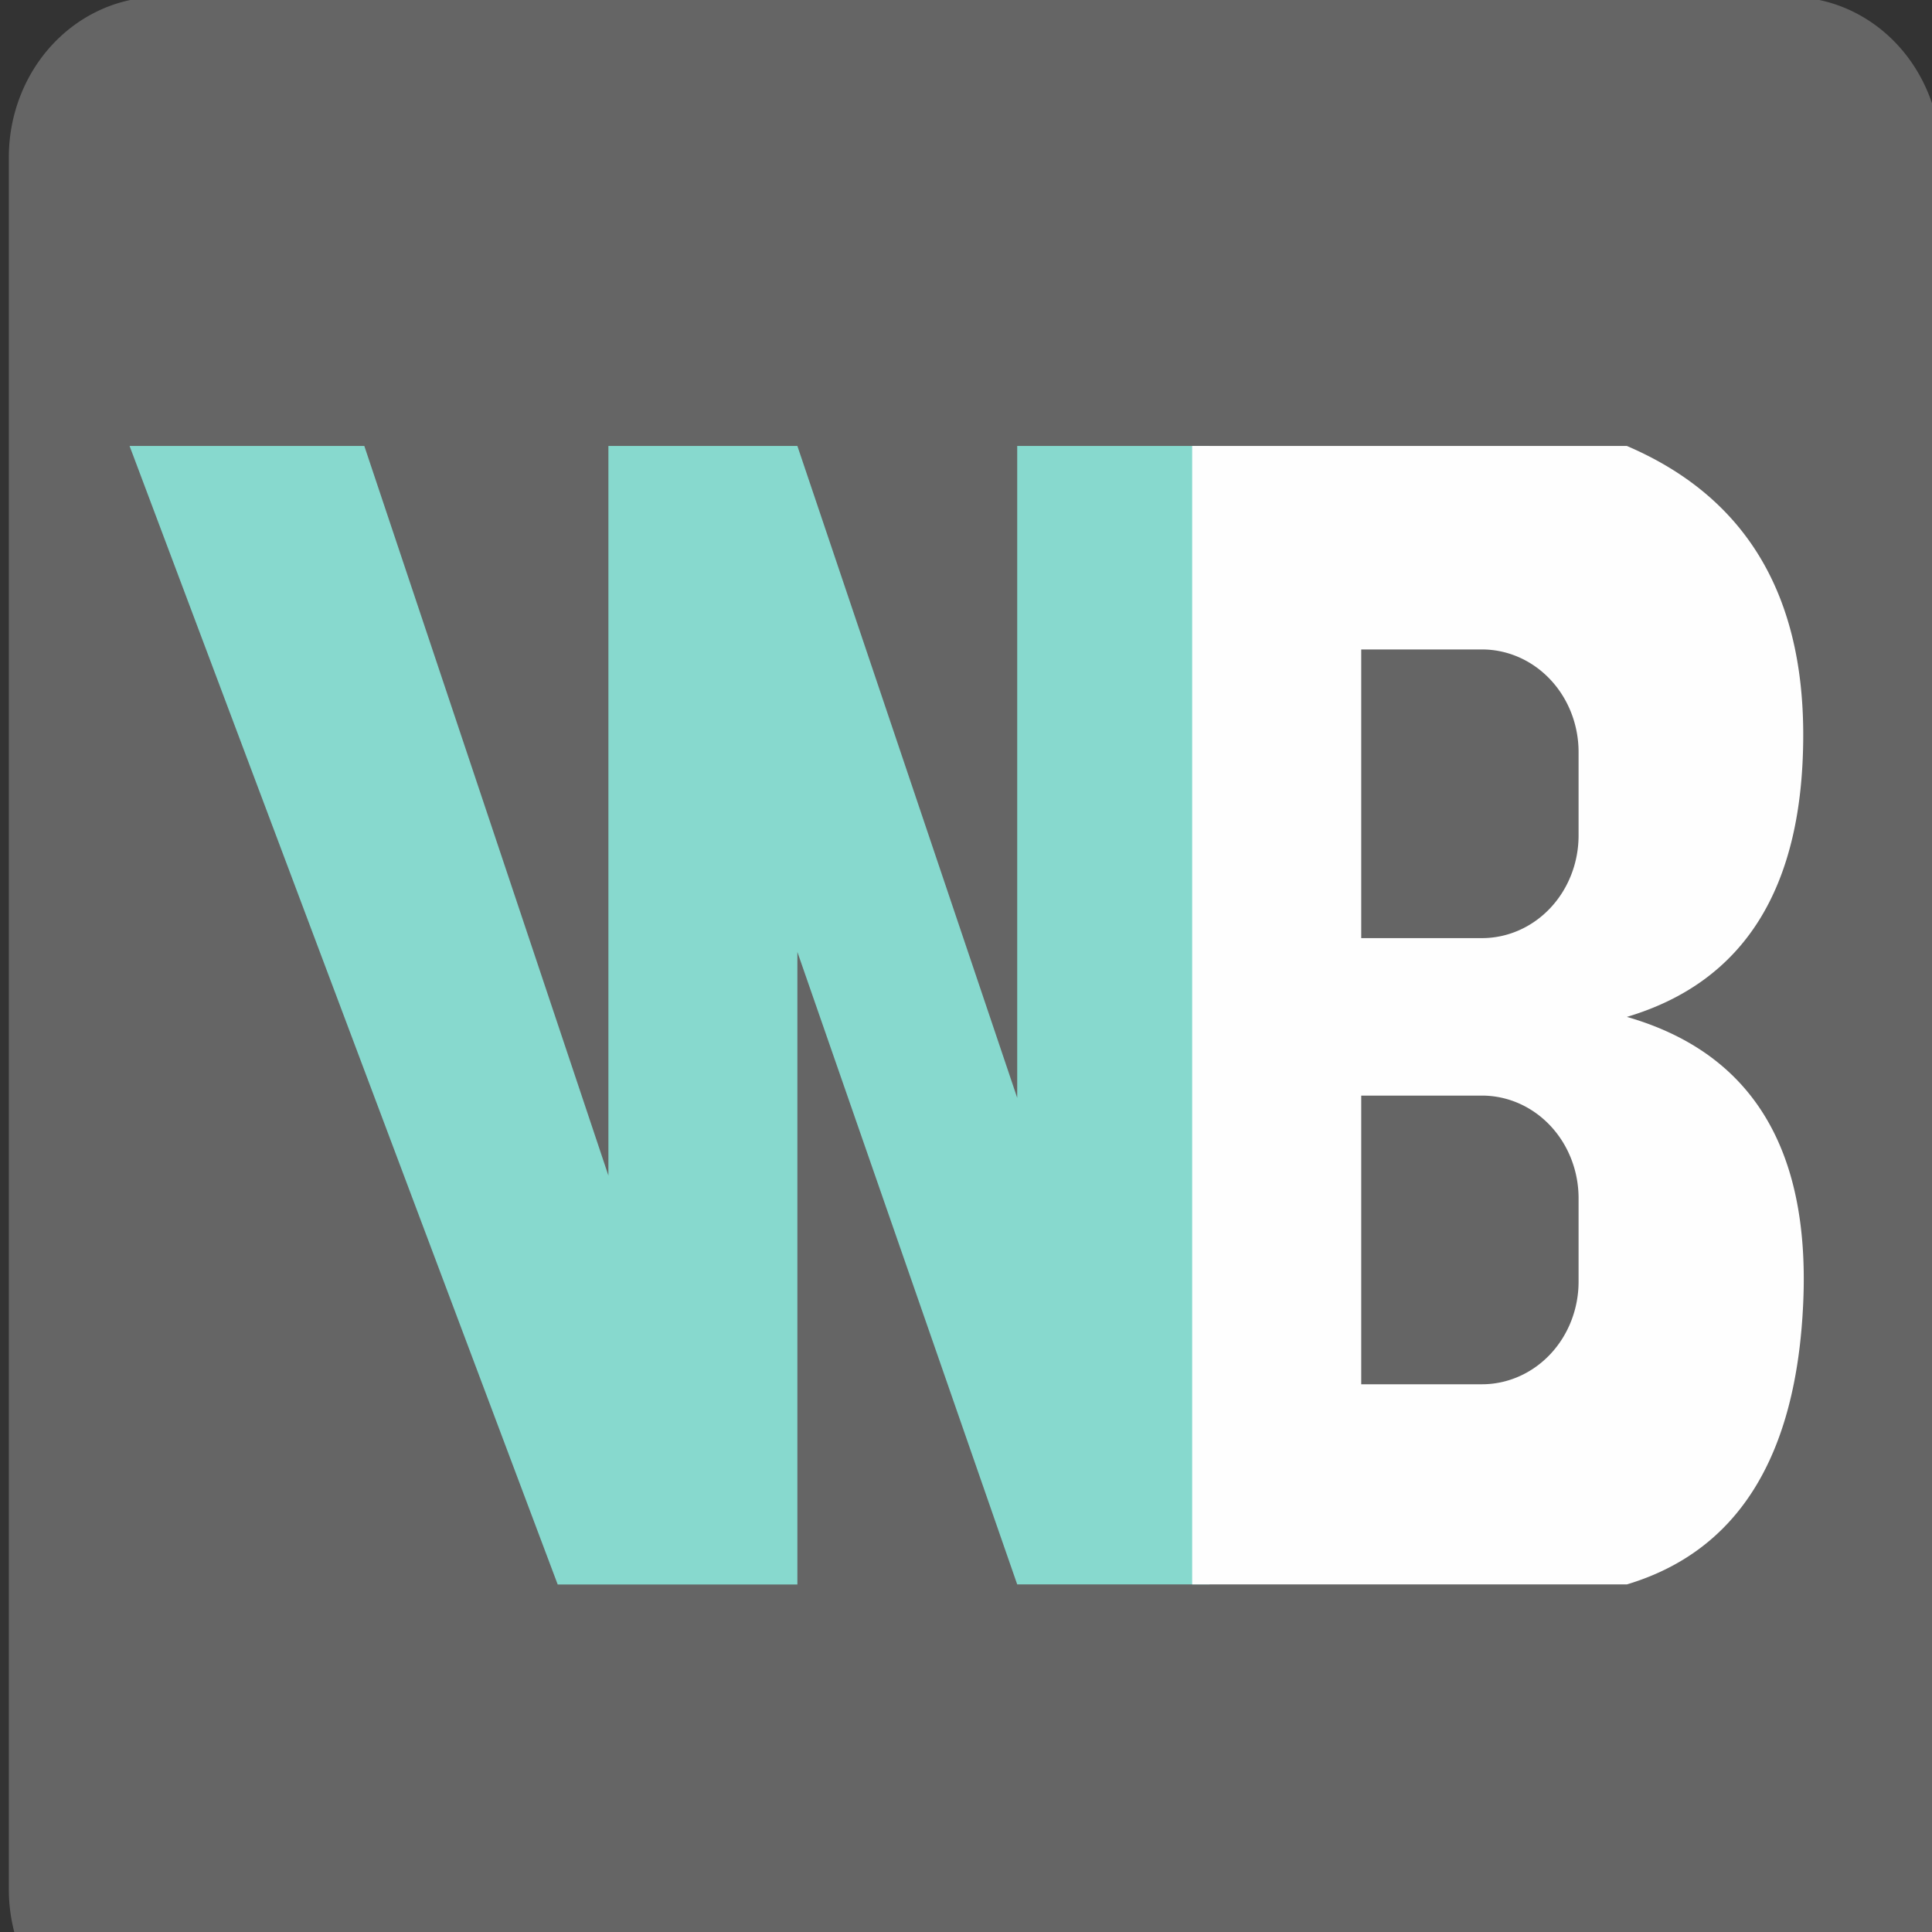
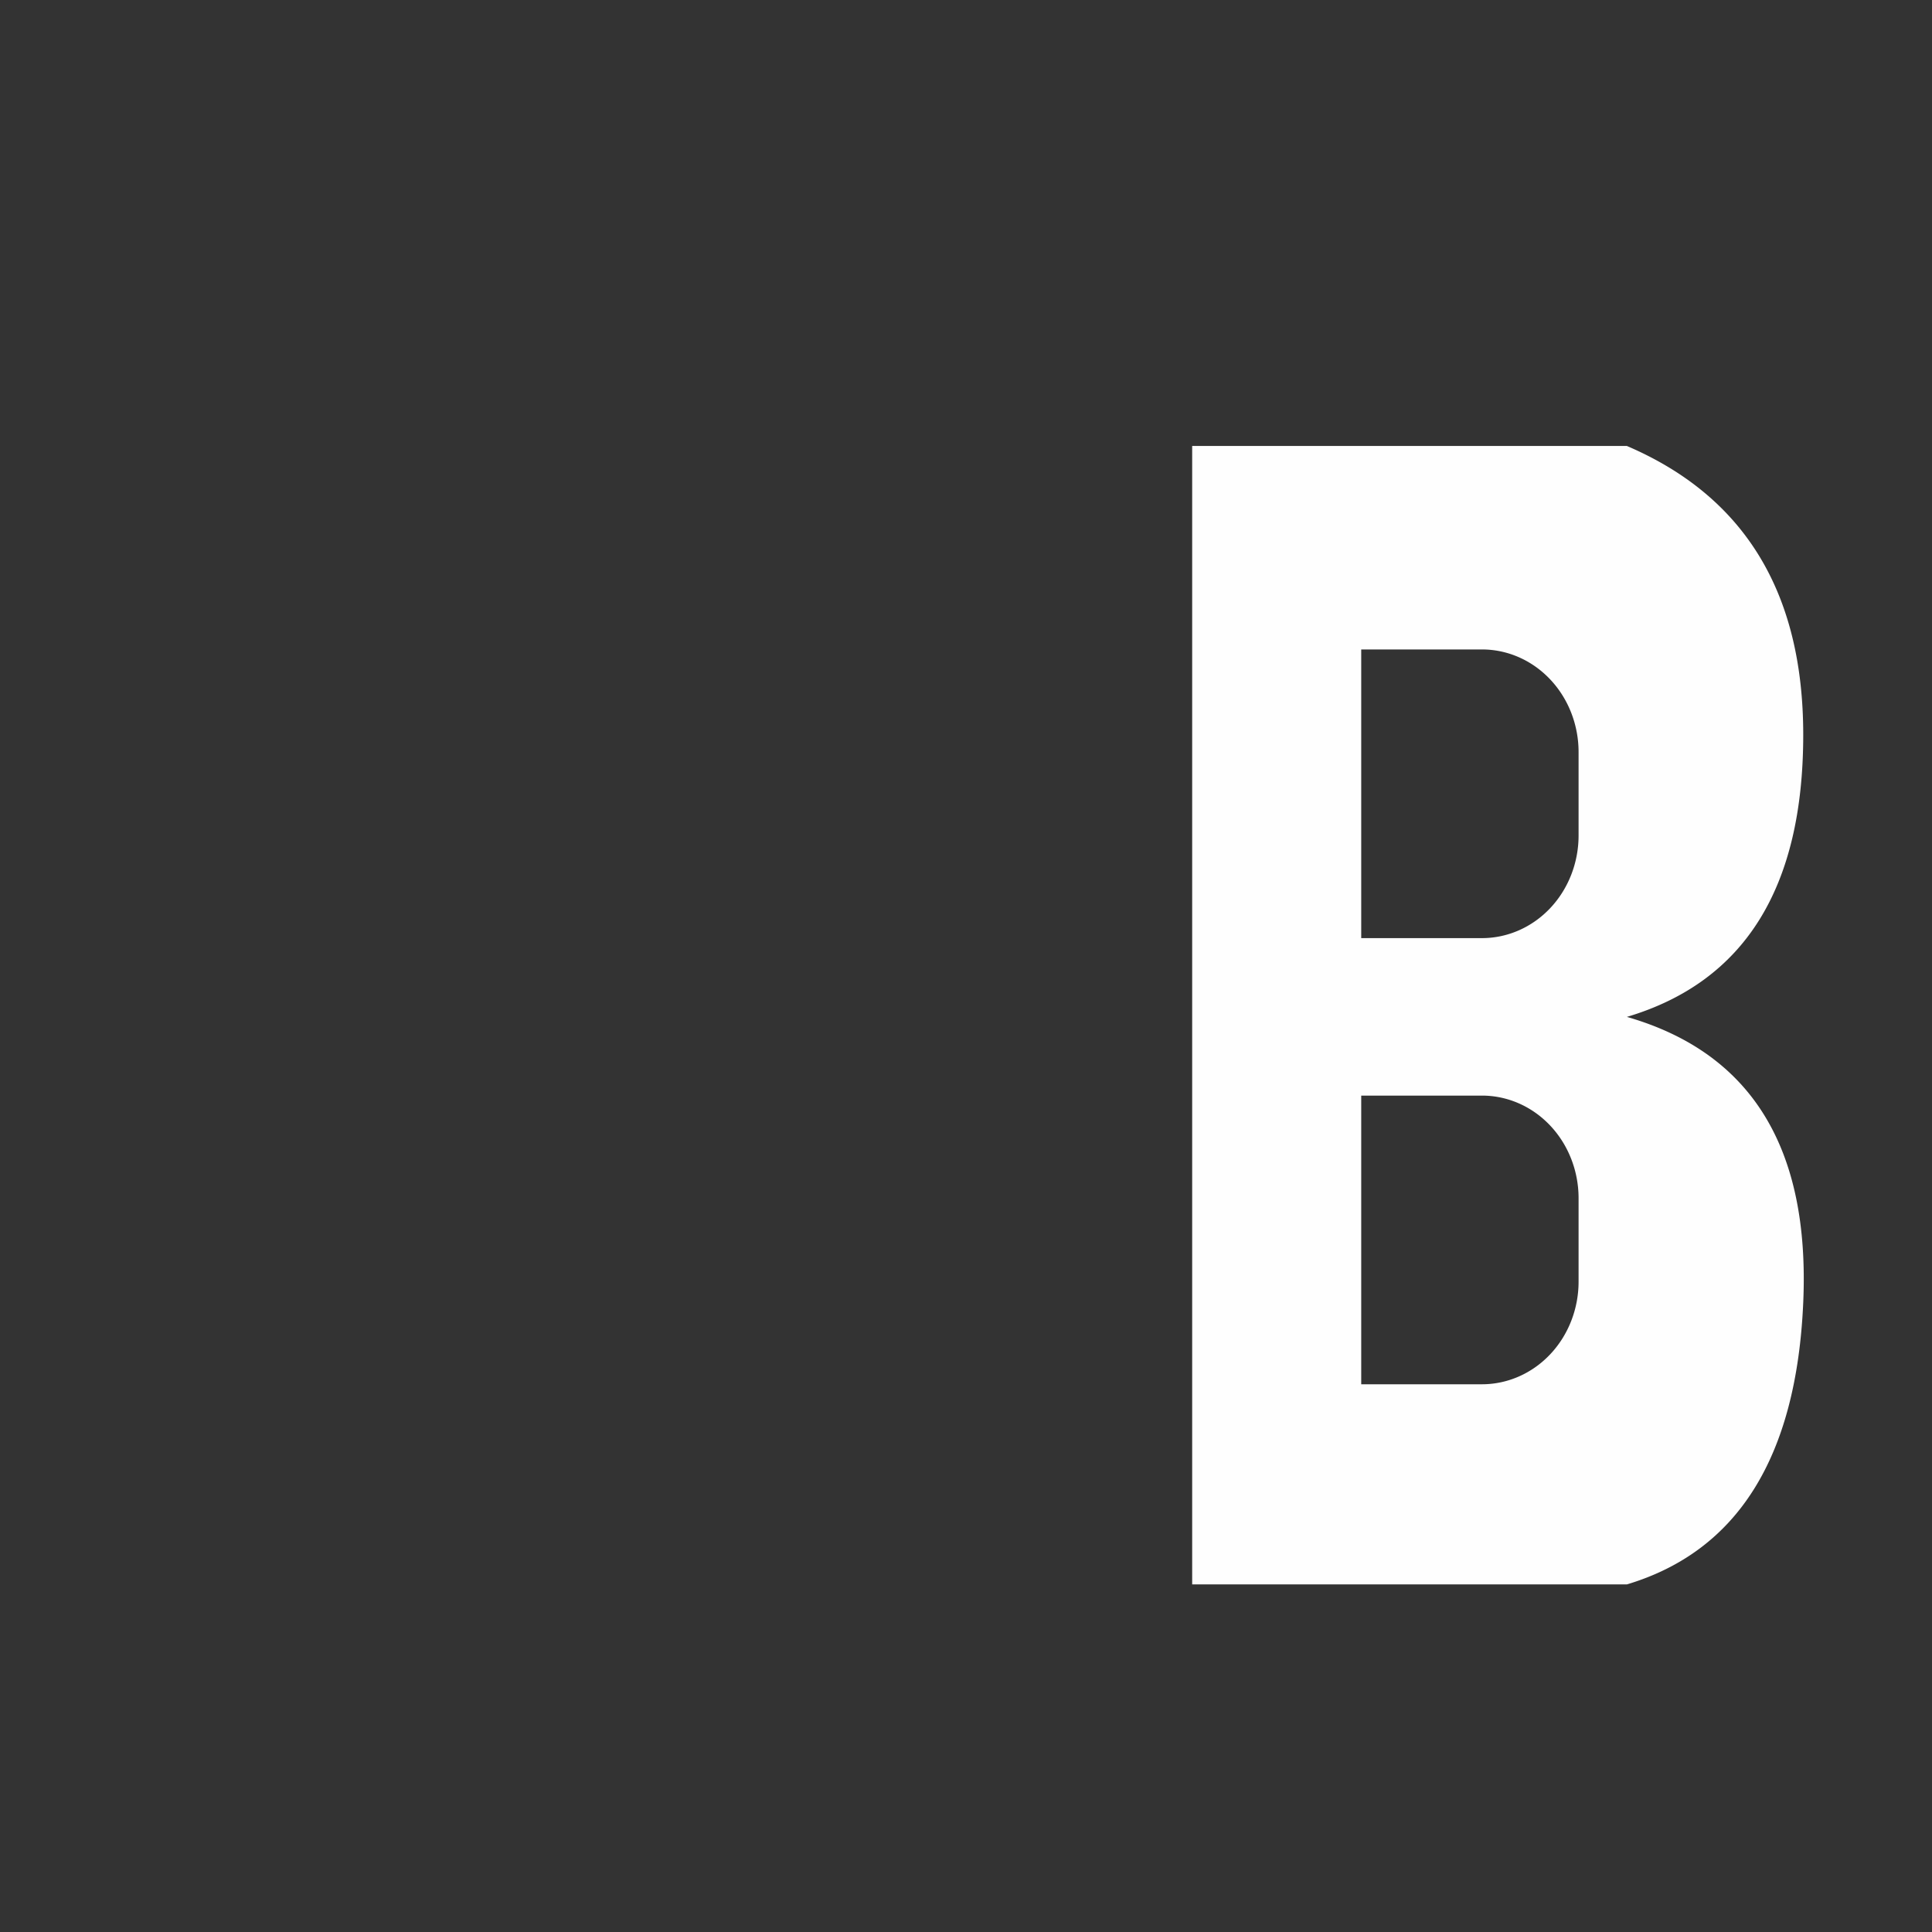
<svg xmlns="http://www.w3.org/2000/svg" xmlns:ns1="http://sodipodi.sourceforge.net/DTD/sodipodi-0.dtd" xmlns:ns2="http://www.inkscape.org/namespaces/inkscape" width="512" height="512" viewBox="0 0 512 512" version="1.1" id="svg8" ns1:docname="westbank-courier.svg" ns2:version="0.92.4 (5da689c313, 2019-01-14)">
  <rect x="0" y="0" width="512" height="512" fill="#333333" stroke="none" />
  <defs id="defs12">
    <linearGradient gradientUnits="userSpaceOnUse" gradientTransform="scale(1.346,0.743)" x1="10.083" y1="0.79" x2="10.404" y2="20.807" id="a">
      <stop stop-color="#254873" offset="0%" id="stop4" />
      <stop stop-color="#345789" offset="29.242%" id="stop6" />
      <stop stop-color="#406AA6" offset="47.096%" id="stop8" />
      <stop stop-color="#1B3251" offset="70.335%" id="stop10" />
      <stop stop-color="#223B60" offset="81.888%" id="stop12" />
      <stop stop-color="#113C7D" offset="91.777%" id="stop14" />
      <stop stop-color="#29436B" offset="100%" id="stop16" />
    </linearGradient>
    <linearGradient gradientUnits="userSpaceOnUse" gradientTransform="scale(1.346,0.743)" x1="10.186" y1="-0.013" x2="10.401" y2="20.82" id="b">
      <stop stop-color="#4E6A98" offset="0%" id="stop19" />
      <stop stop-color="#395072" offset="7.792%" id="stop21" />
      <stop stop-color="#1D3A64" offset="19.763%" id="stop23" />
      <stop stop-color="#345789" offset="51.02%" id="stop25" />
      <stop stop-color="#B7D5FF" offset="56.455%" id="stop27" />
      <stop stop-color="#1B3251" offset="70.335%" id="stop29" />
      <stop stop-color="#223B60" offset="77.378%" id="stop31" />
      <stop stop-color="#819FCB" offset="88.055%" id="stop33" />
      <stop stop-color="#0E2342" offset="100%" id="stop35" />
    </linearGradient>
    <linearGradient gradientUnits="userSpaceOnUse" gradientTransform="scale(1.248,0.801)" x1="12.386" y1="0" x2="11.947" y2="17.341" id="c">
      <stop stop-color="#FB3242" offset="0%" id="stop38" />
      <stop stop-color="#FA3242" offset="49.468%" id="stop40" />
      <stop stop-color="#FF7F85" offset="59.989%" id="stop42" />
      <stop stop-color="#8E1F27" offset="71.487%" id="stop44" />
      <stop stop-color="#8E1F27" offset="100%" id="stop46" />
    </linearGradient>
    <linearGradient gradientUnits="userSpaceOnUse" gradientTransform="scale(1.257,0.795)" x1="11.832" y1="0.775" x2="11.832" y2="16.868" id="d">
      <stop stop-color="#FFF" offset="0%" id="stop49" />
      <stop stop-color="#FFF" offset="63.698%" id="stop51" />
      <stop stop-color="#D8D8D8" offset="69.442%" id="stop53" />
      <stop stop-color="#FFF" offset="100%" id="stop55" />
    </linearGradient>
    <linearGradient gradientUnits="userSpaceOnUse" gradientTransform="scale(1.009,0.991)" x1="12.679" y1="3.109" x2="12.679" y2="14.044" id="e">
      <stop stop-color="#FA3242" offset="0%" id="stop58" />
      <stop stop-color="#FB3242" offset="47.223%" id="stop60" />
      <stop stop-color="#F5ADB3" offset="54.757%" id="stop62" />
      <stop stop-color="#F44751" offset="61.325%" id="stop64" />
      <stop stop-color="#8E1F27" offset="100%" id="stop66" />
    </linearGradient>
    <linearGradient gradientUnits="userSpaceOnUse" gradientTransform="scale(0.988,1.012)" x1="12.98" y1="3.484" x2="12.98" y2="13.229" id="f">
      <stop stop-color="#FFF" offset="0%" id="stop69" />
      <stop stop-color="#FFF" offset="56.367%" id="stop71" />
      <stop stop-color="#C4C4C4" offset="64.31%" id="stop73" />
      <stop stop-color="#C6C6C7" offset="100%" id="stop75" />
    </linearGradient>
    <linearGradient gradientUnits="userSpaceOnUse" gradientTransform="scale(1.004,0.996)" x1="5.435" y1="3.091" x2="5.435" y2="13.961" id="g">
      <stop stop-color="#FA3242" offset="0%" id="stop78" />
      <stop stop-color="#FA3242" offset="43.035%" id="stop80" />
      <stop stop-color="#FF9499" offset="54.812%" id="stop82" />
      <stop stop-color="#FA3242" offset="66.248%" id="stop84" />
      <stop stop-color="#8E1F27" offset="100%" id="stop86" />
    </linearGradient>
    <linearGradient gradientUnits="userSpaceOnUse" gradientTransform="scale(0.989,1.012)" x1="5.509" y1="3.487" x2="5.509" y2="13.26" id="h">
      <stop stop-color="#FFF" offset="0%" id="stop89" />
      <stop stop-color="#EEE" offset="44.42%" id="stop91" />
      <stop stop-color="#FFF" offset="53.77%" id="stop93" />
      <stop stop-color="#D8D7D7" offset="62.353%" id="stop95" />
      <stop stop-color="#D8D8D8" offset="100%" id="stop97" />
    </linearGradient>
  </defs>
  <ns1:namedview pagecolor="#ffffff" bordercolor="#666666" borderopacity="1" objecttolerance="10" gridtolerance="10" guidetolerance="10" ns2:pageopacity="0" ns2:pageshadow="2" ns2:window-width="1366" ns2:window-height="713" id="namedview10" showgrid="false" ns2:zoom="0.4609375" ns2:cx="28.20339" ns2:cy="256" ns2:window-x="-8" ns2:window-y="-8" ns2:window-maximized="1" ns2:current-layer="svg8" />
  <style id="style97">.st0{fill:#e7262d}.st1{fill:#fff}</style>
  <g id="g126" style="fill:none;fill-rule:evenodd" transform="matrix(16,0,0,17,2.339,-0.814)">
-     <path id="path120" d="M 32,29.5 A 2.5,2.5 0 0 1 29.5,32 H 2.5 A 2.5,2.5 0 0 1 0,29.5 V 2.5 A 2.5,2.5 0 0 1 2.5,0 h 27 A 2.5,2.5 0 0 1 32,2.5 Z" ns2:connector-curvature="0" style="fill:#656565" />
-     <path id="path122" d="m 19.888,7 v 17.747 h -3.186 l -3.641,-9.859 v 9.86 H 9.091 L 2,7 H 5.888 L 9.931,18.374 V 7 h 3.13 l 3.641,10.162 V 7 Z" ns2:connector-curvature="0" style="fill:#87d9ce" />
    <path id="path124" d="m 19.6,7 h 7.2 c 1.948,0.785 2.921,2.285 2.921,4.502 0,2.386 -0.973,3.852 -2.921,4.398 2.06,0.558 3.034,2.042 2.921,4.453 -0.112,2.41 -1.086,3.876 -2.921,4.394 h -7.2 z m 2.8,10.127 v 4.5 h 2 a 1.6,1.6 0 0 0 1.6,-1.6 v -1.3 a 1.6,1.6 0 0 0 -1.6,-1.6 z m 0,-6.955 v 4.5 h 2 a 1.6,1.6 0 0 0 1.6,-1.6 v -1.3 a 1.6,1.6 0 0 0 -1.6,-1.6 z" ns2:connector-curvature="0" style="fill:#fefefe" />
  </g>
</svg>